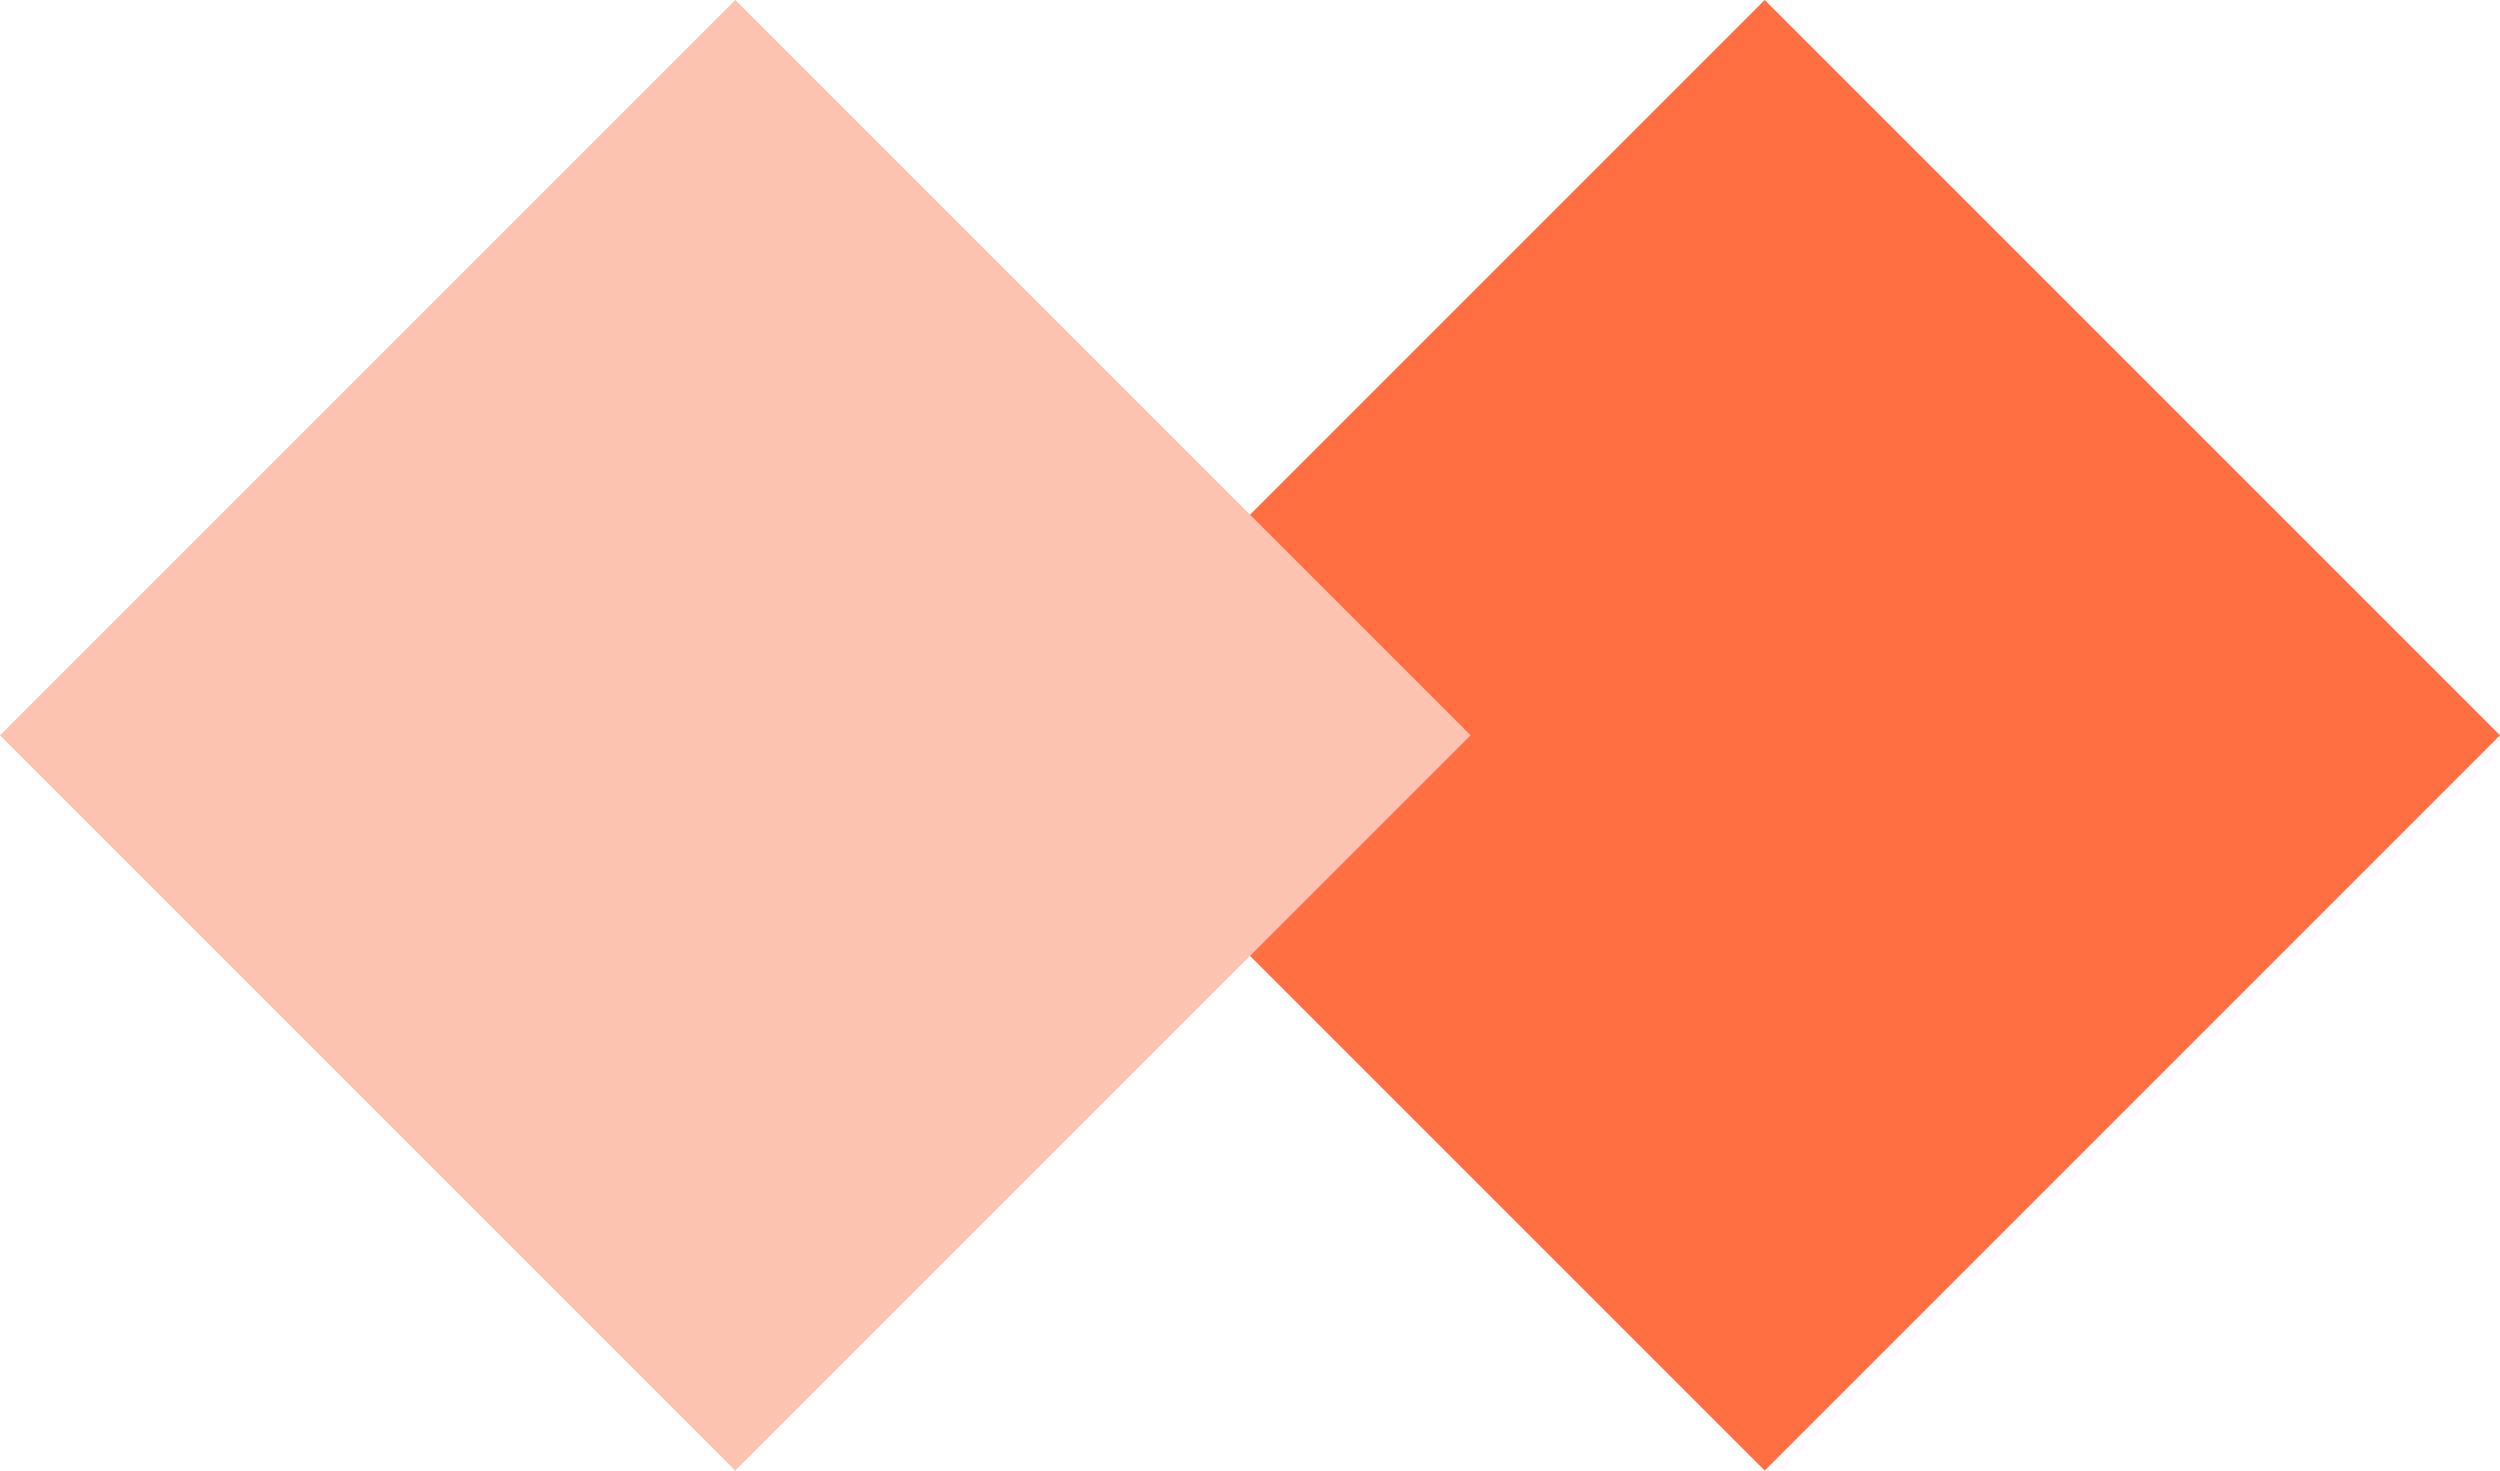
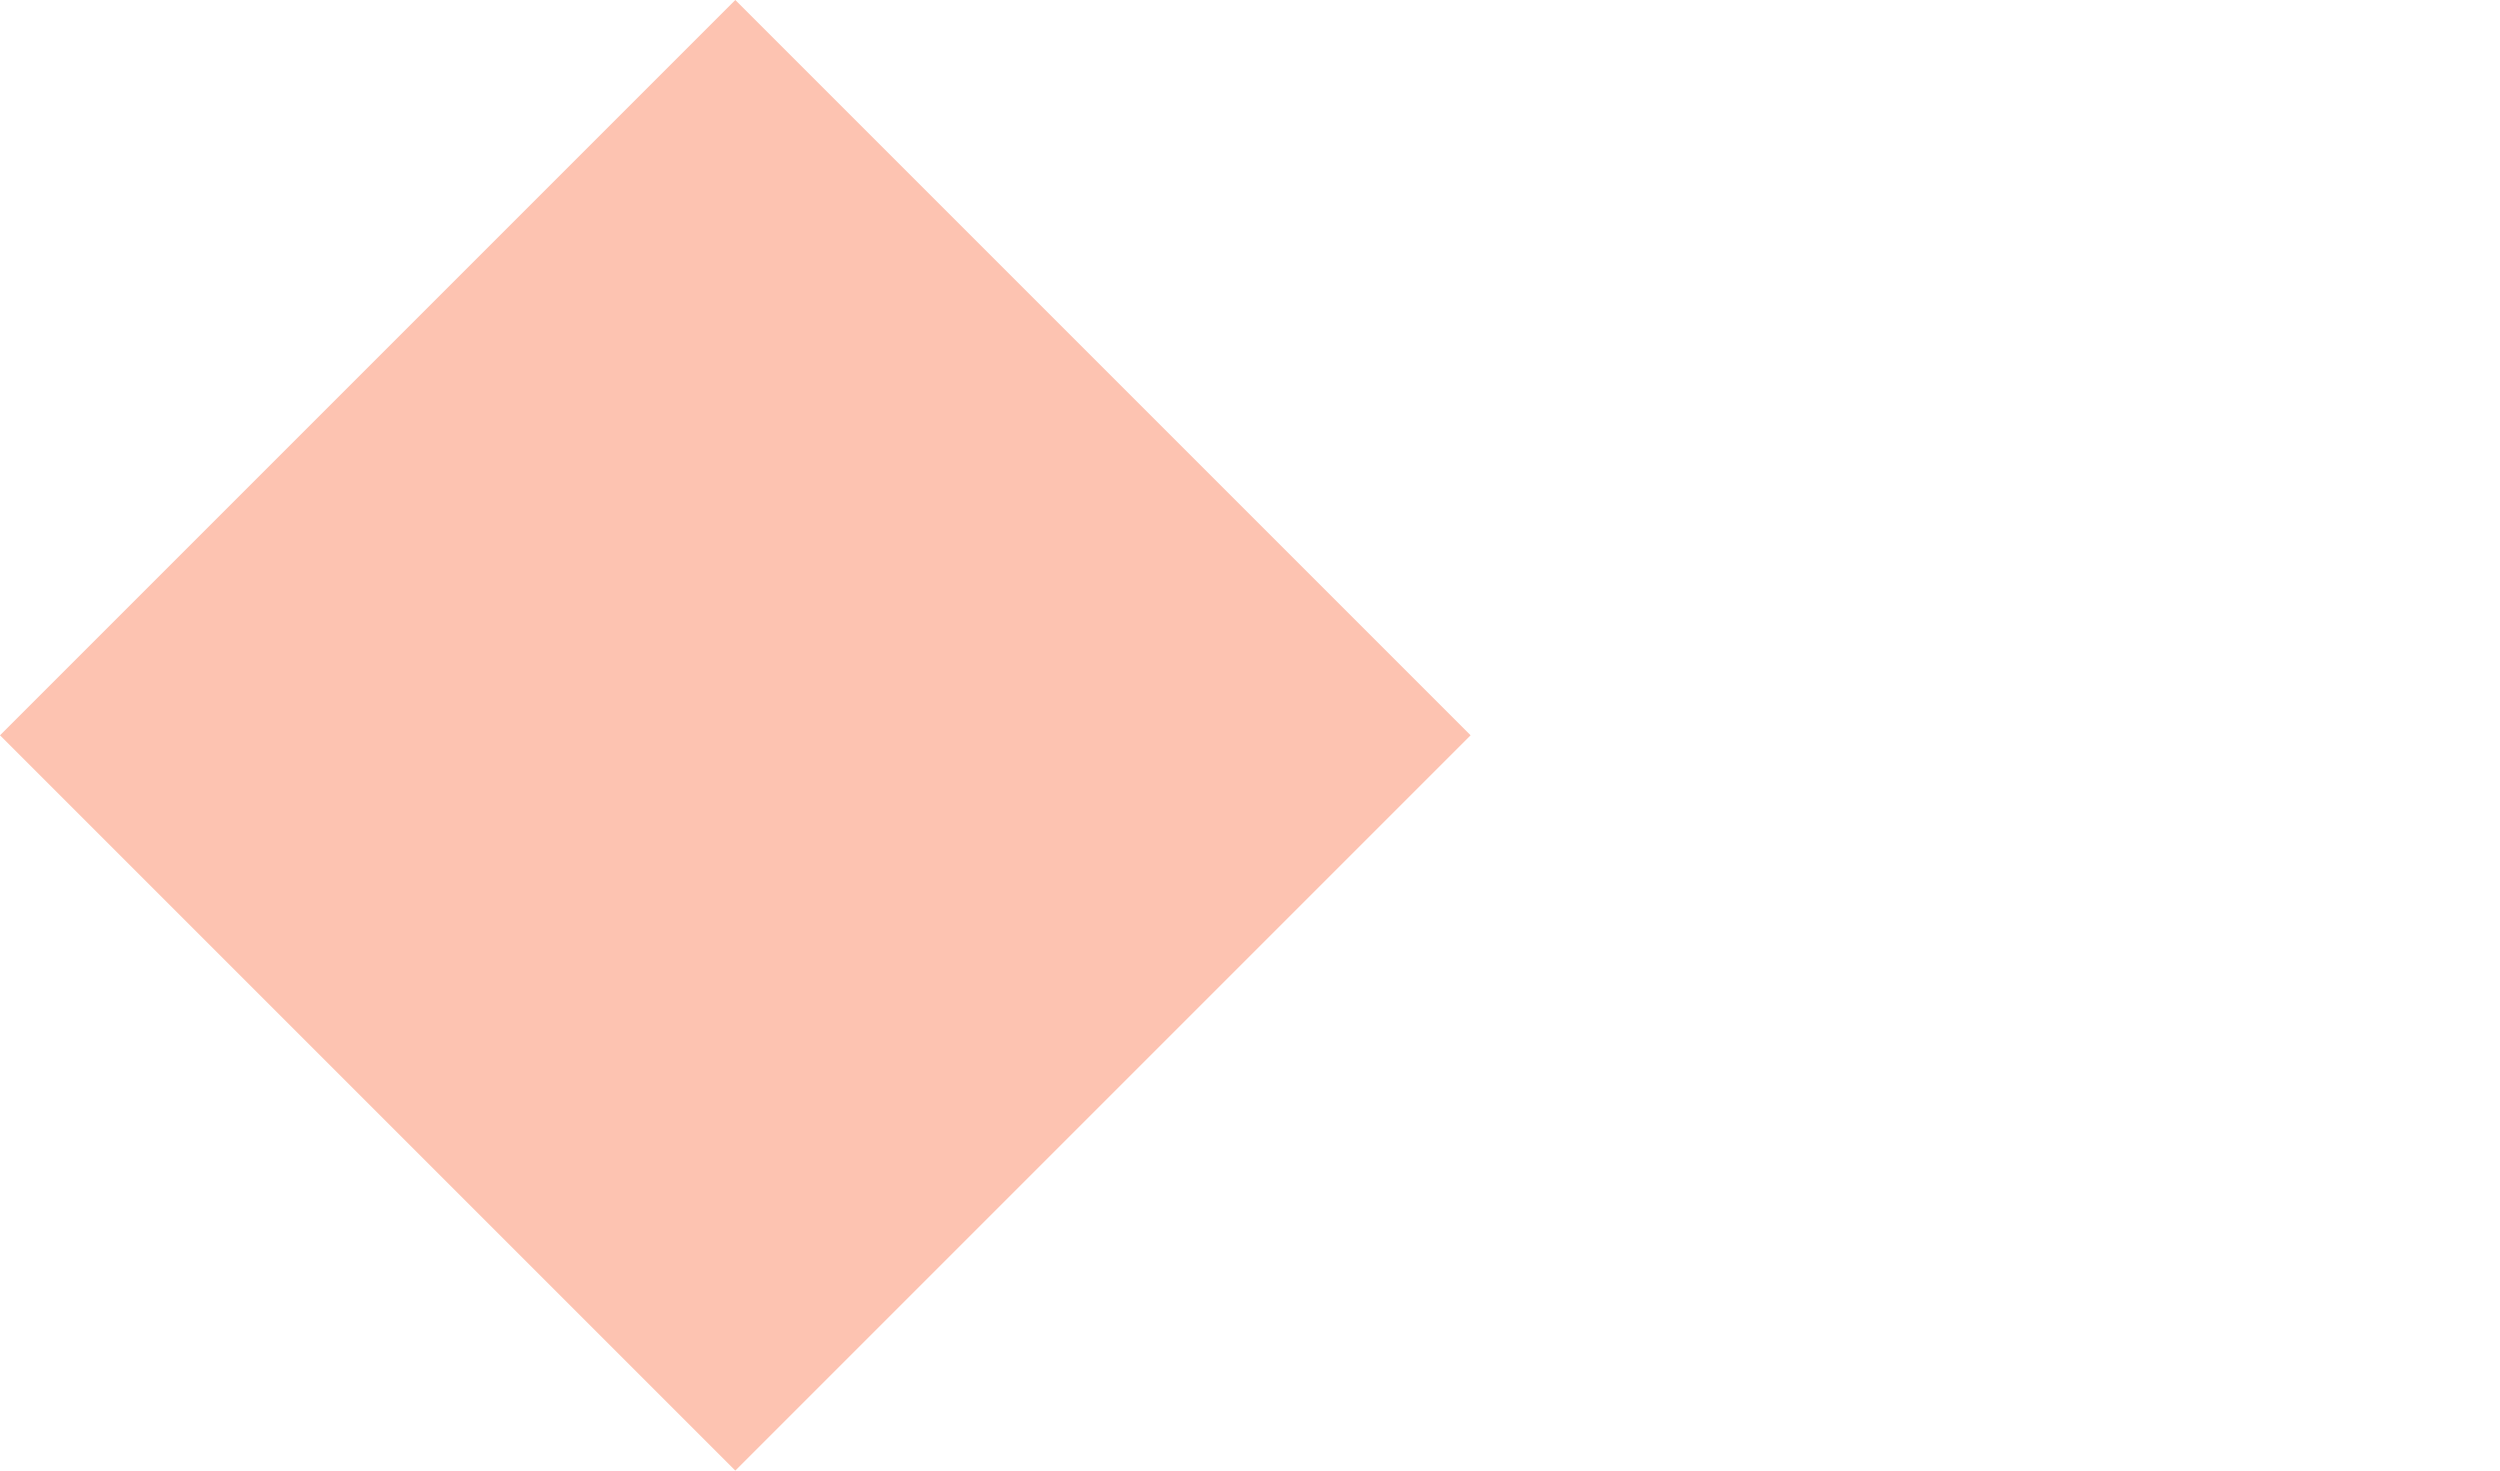
<svg xmlns="http://www.w3.org/2000/svg" width="34" height="20" viewBox="0 0 34 20" fill="none">
-   <path d="M24 0L34 10L24 20L14 10L24 0Z" fill="#FF6F42" />
  <path d="M10 0L20 10L10 20L0 10L10 0Z" fill="#FDC3B1" />
</svg>